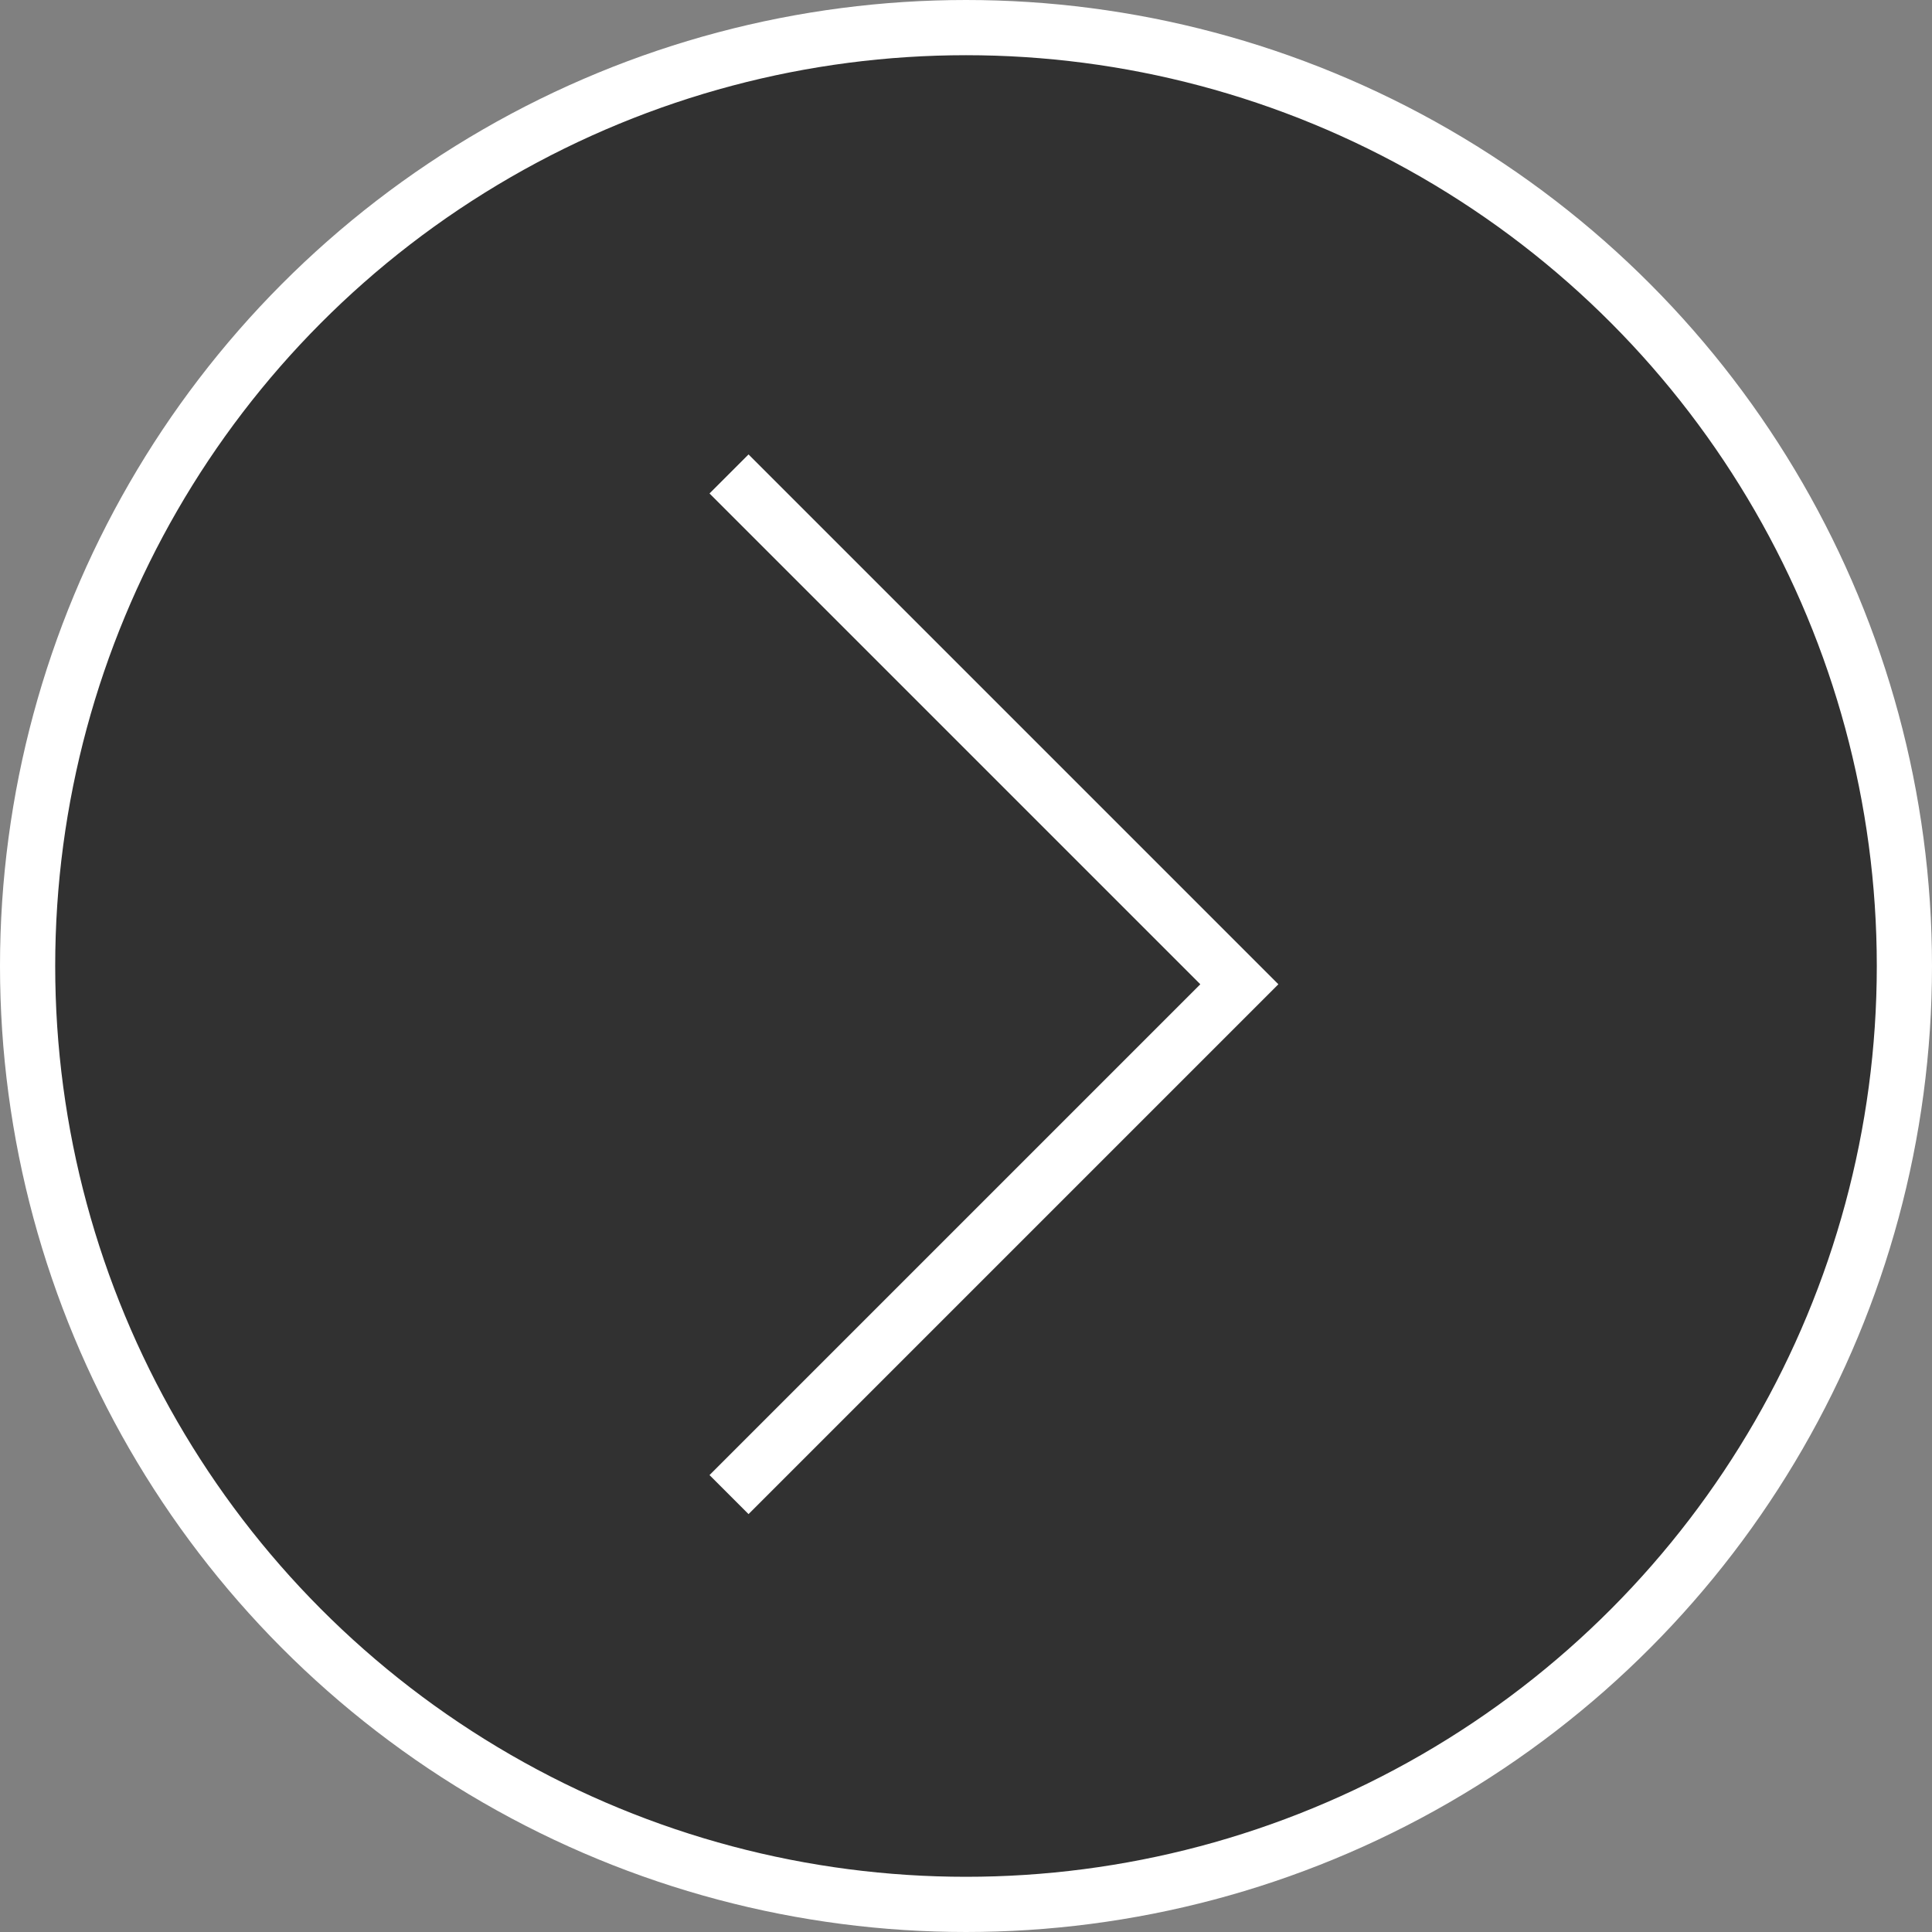
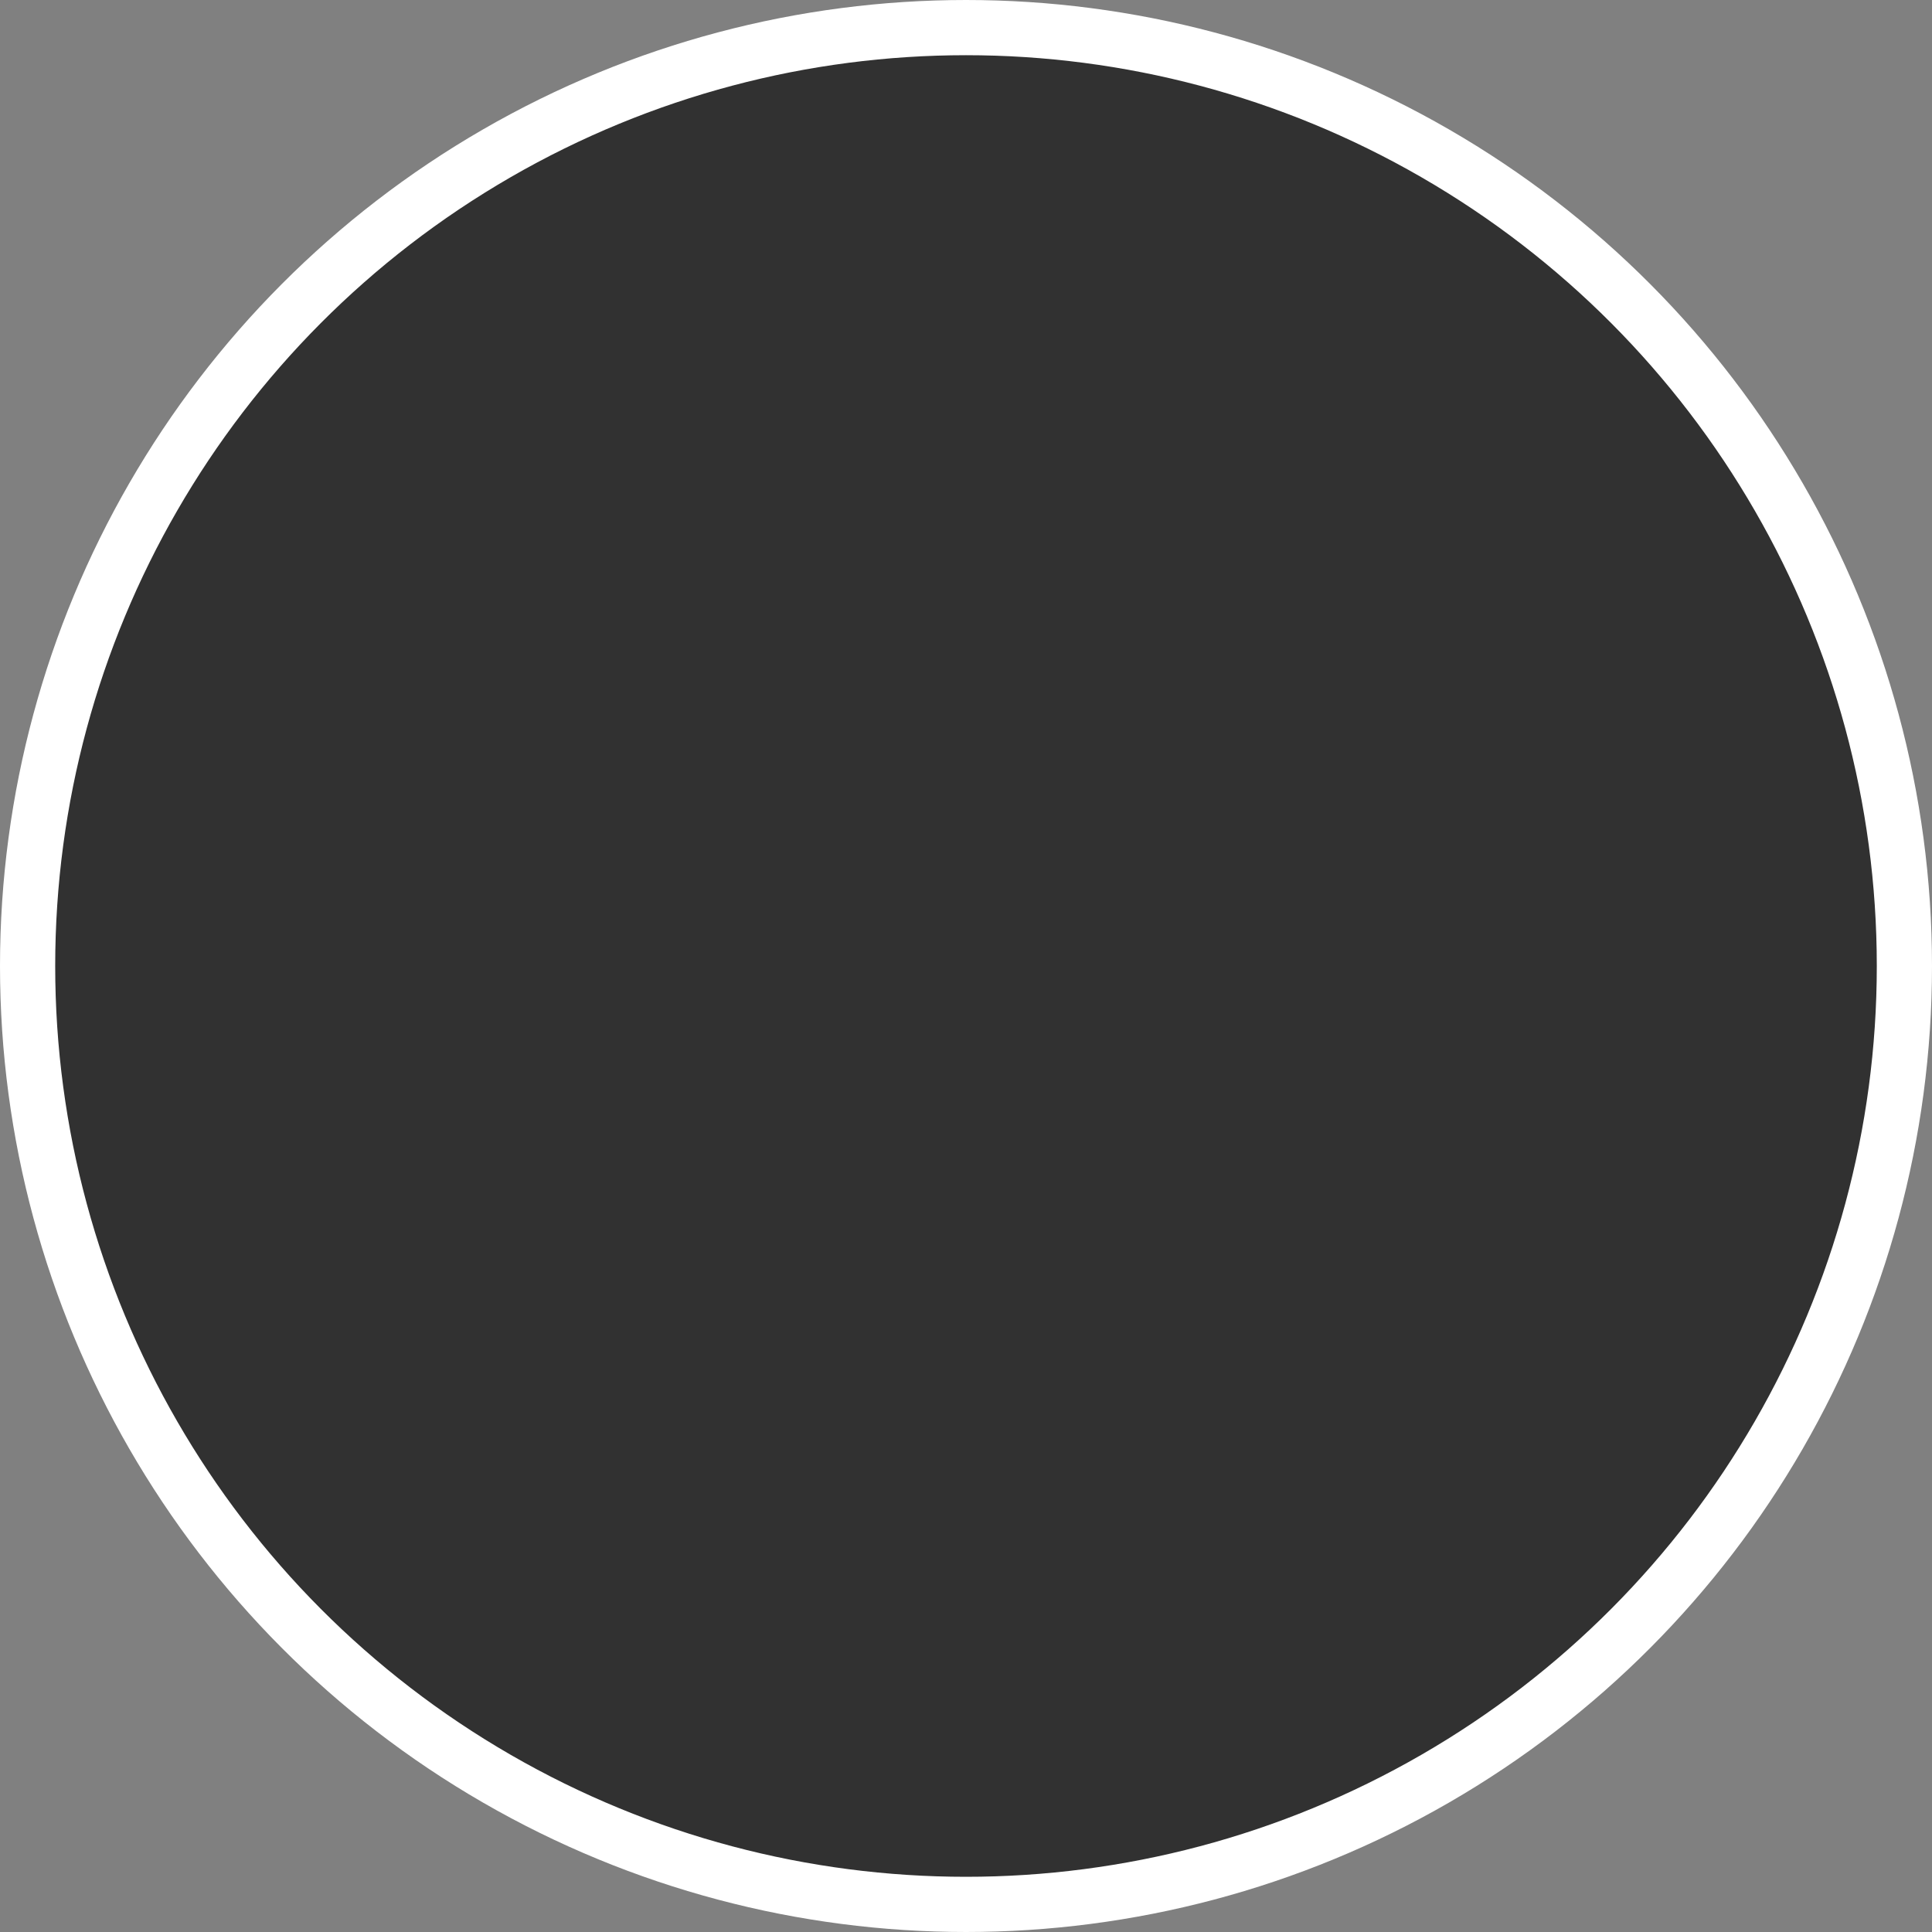
<svg xmlns="http://www.w3.org/2000/svg" width="35" height="35" viewBox="0 0 35 35" fill="none">
  <rect x="0" y="0" width="35" height="35" fill="#808080" stroke="none" />
  <circle cx="17.5" cy="17.5" r="17" fill="#313131" stroke="white" />
-   <path d="M13.207 8.586L22.452 17.831L13.207 27.076" stroke="white" />
</svg>